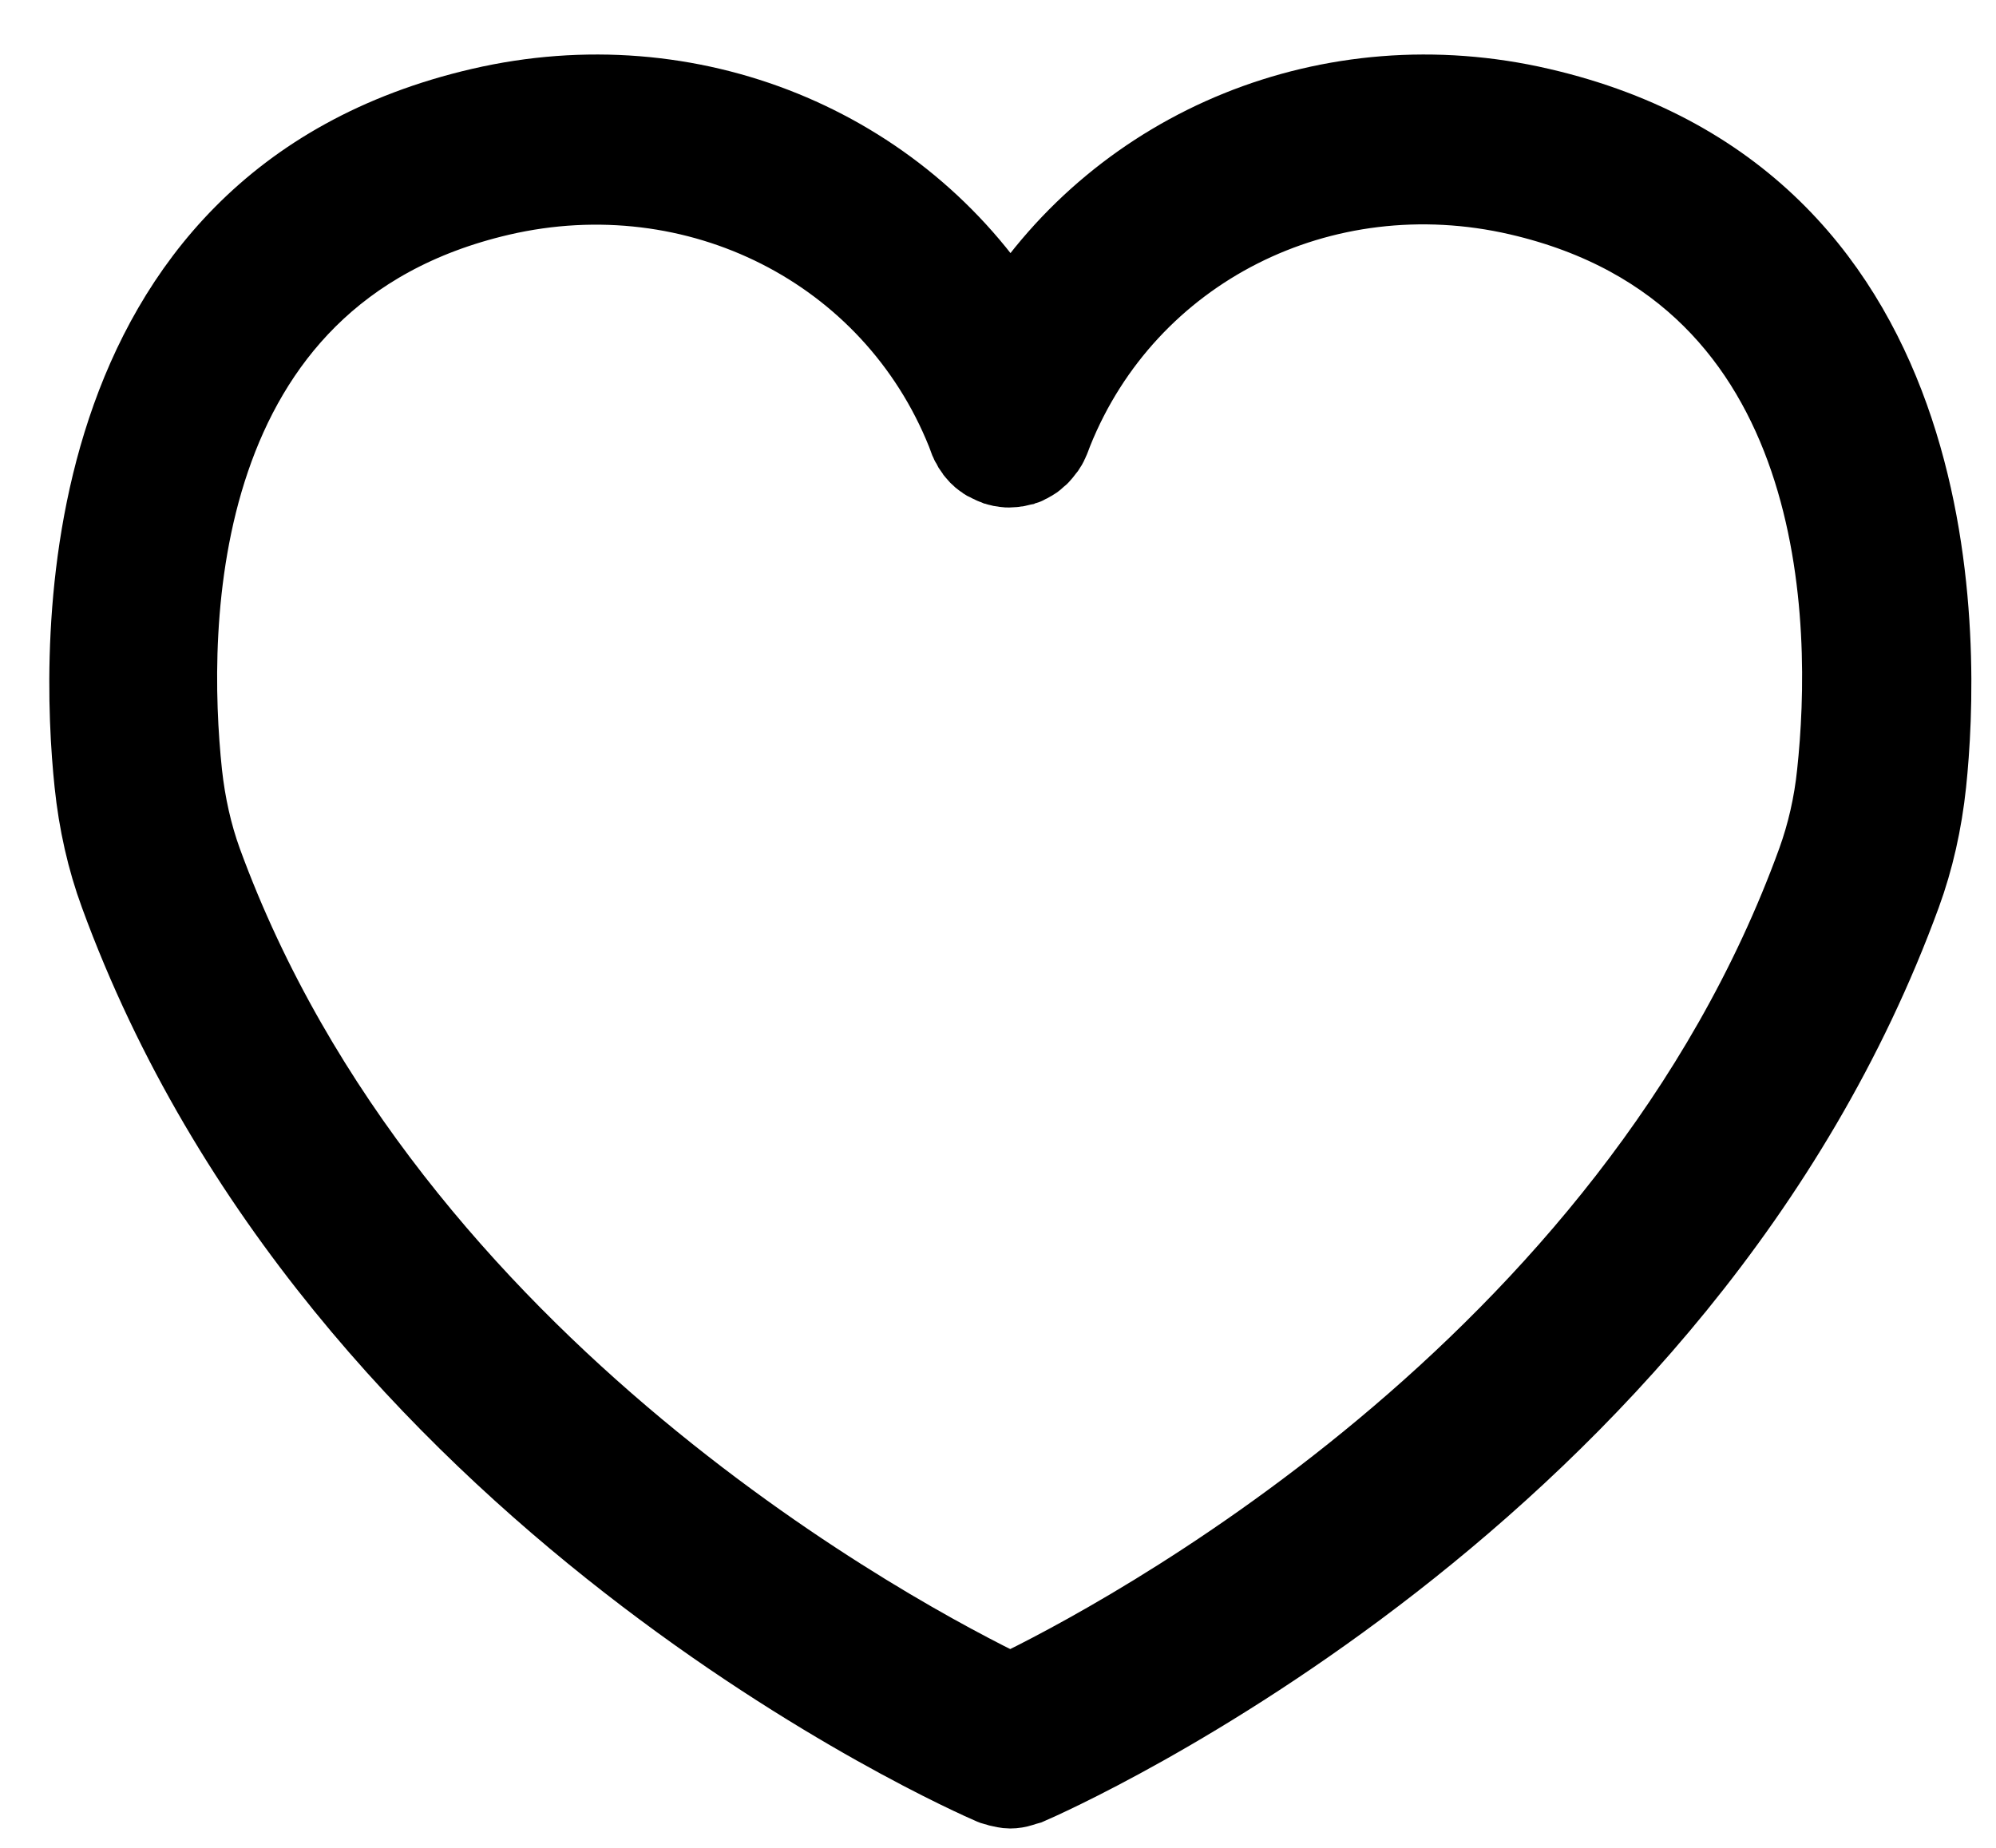
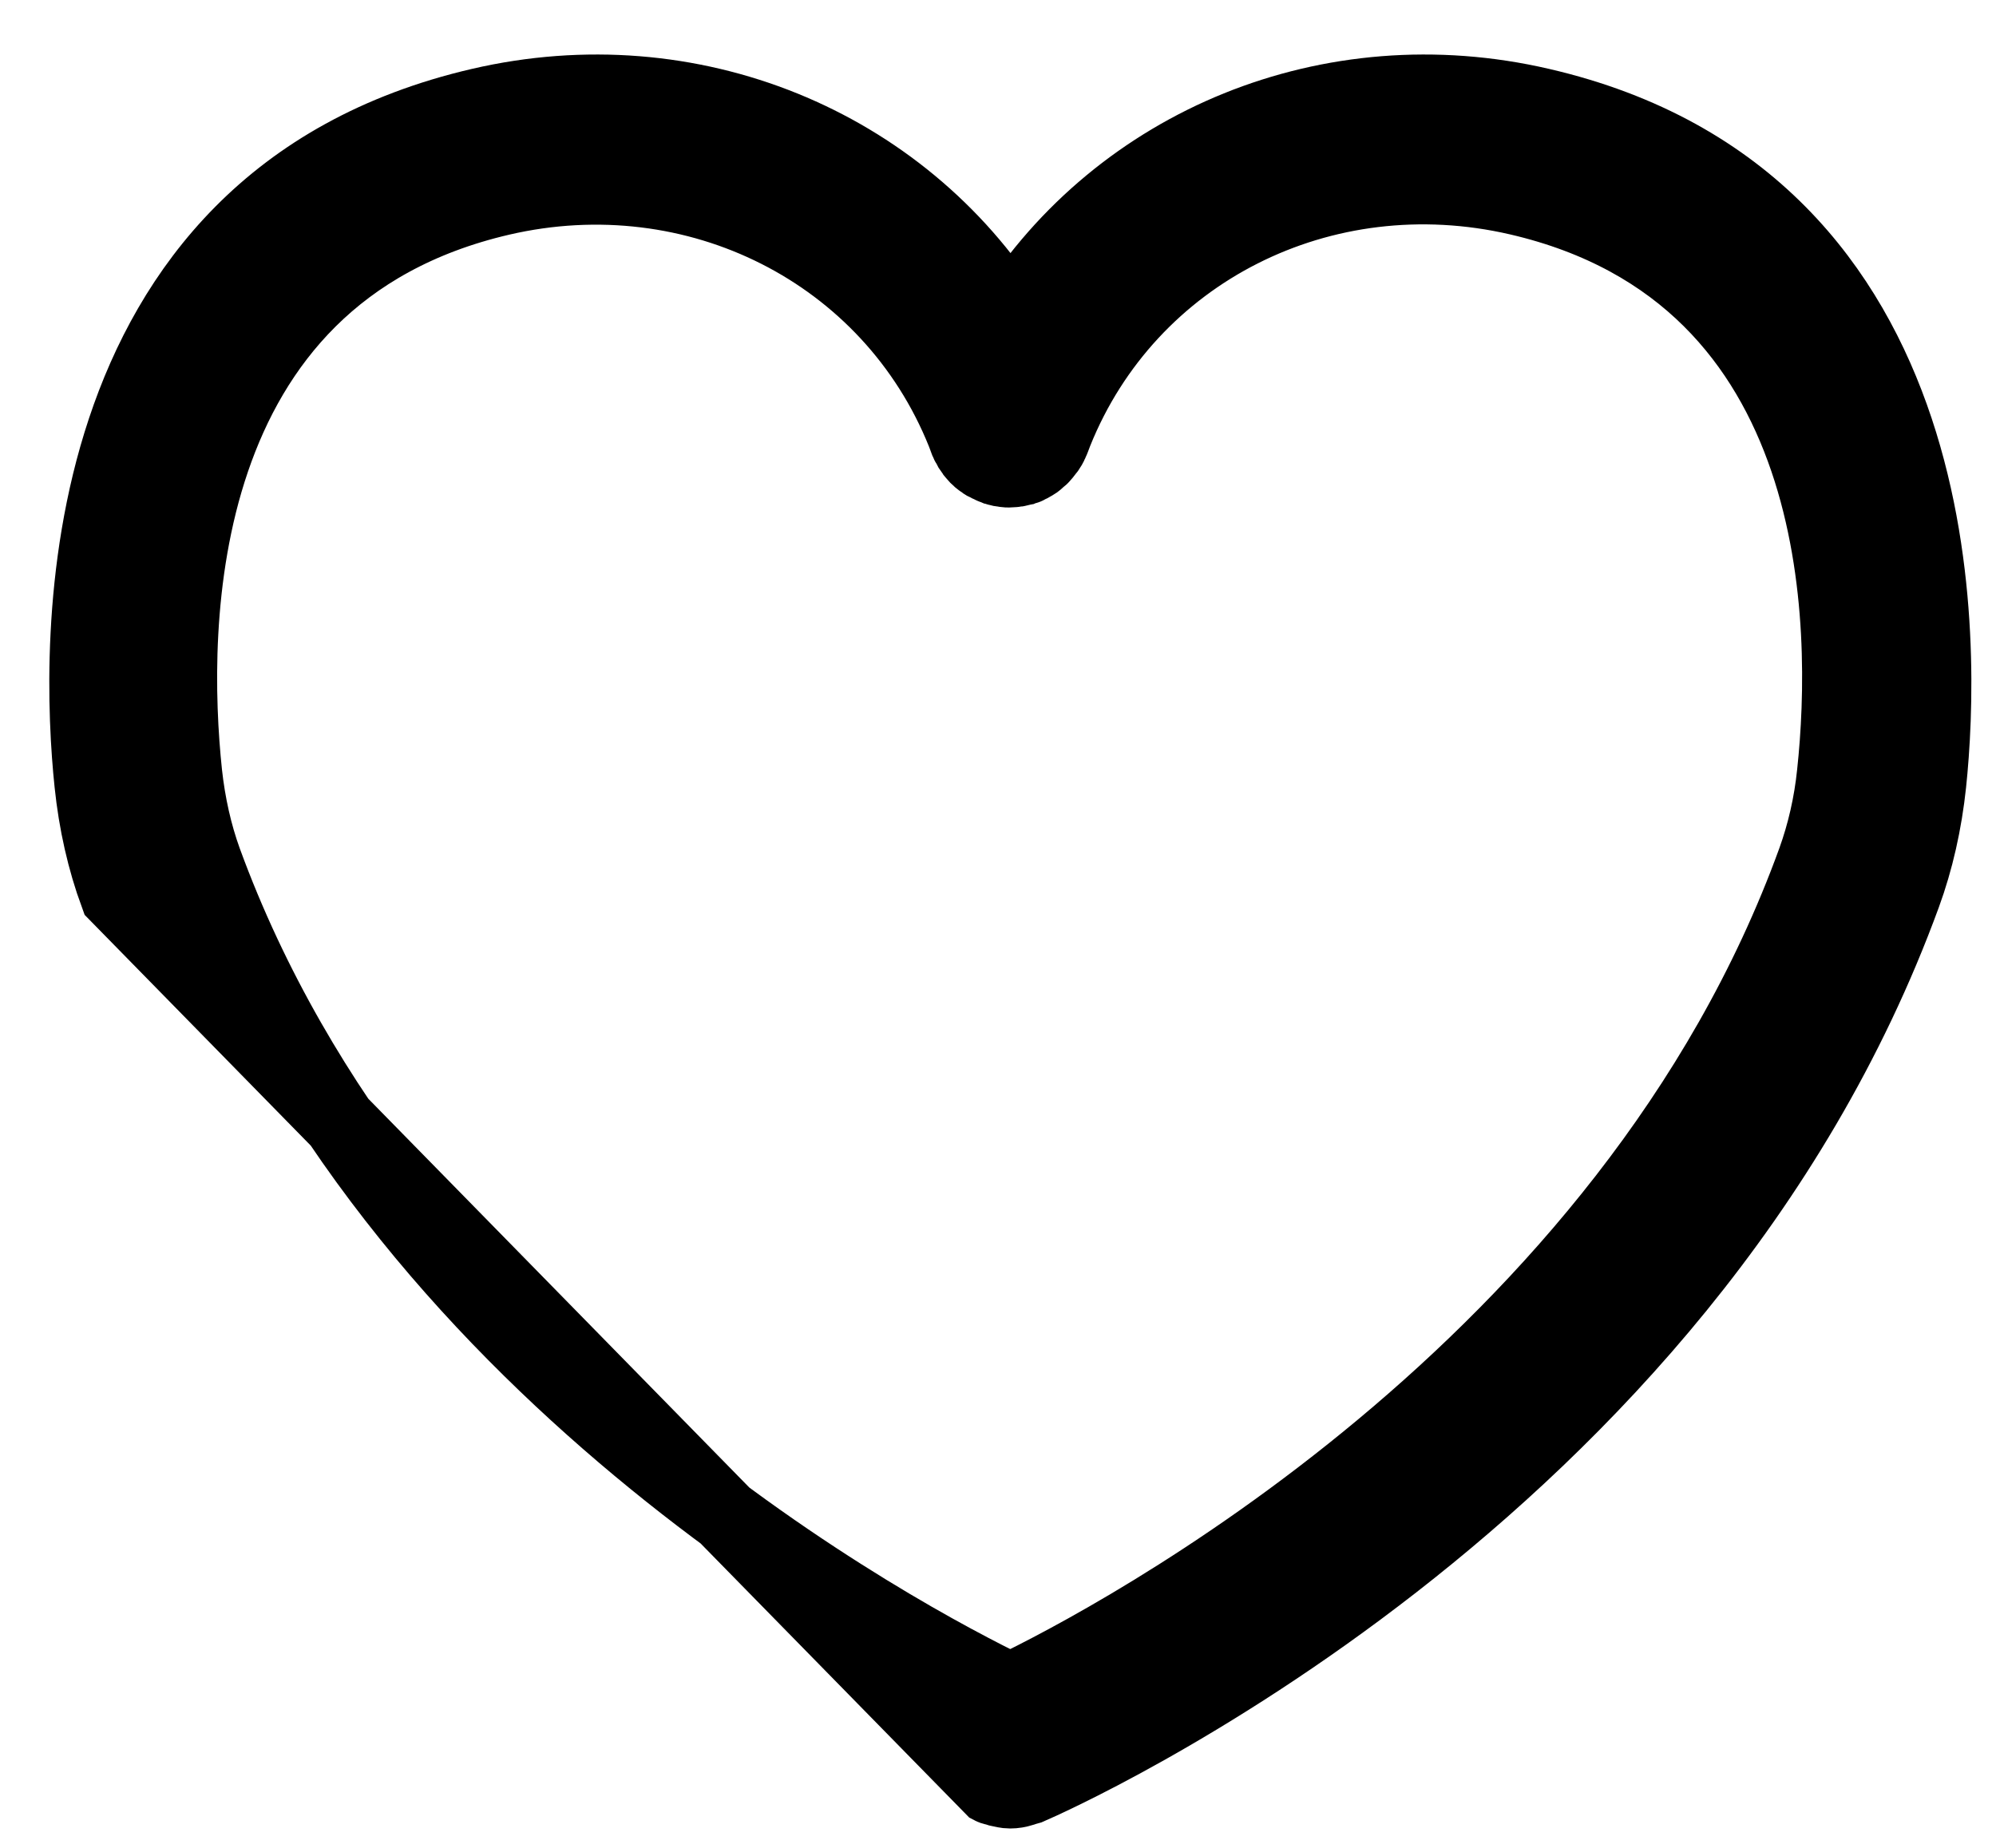
<svg xmlns="http://www.w3.org/2000/svg" width="27" height="25" viewBox="0 0 27 25" fill="none">
-   <path d="M13.414 24.185C13.431 24.194 13.443 24.194 13.46 24.198C13.473 24.203 13.486 24.207 13.503 24.212C13.558 24.224 13.609 24.238 13.665 24.238C13.72 24.238 13.771 24.229 13.826 24.212C13.839 24.207 13.852 24.203 13.869 24.198C13.886 24.194 13.899 24.19 13.916 24.185C14.278 24.029 22.773 20.268 25.757 12.104C25.927 11.639 26.042 11.131 26.098 10.6C26.289 8.779 26.477 2.723 20.841 1.419C17.994 0.758 15.15 1.945 13.669 4.288C12.188 1.945 9.345 0.758 6.497 1.419C0.853 2.727 1.045 8.779 1.236 10.6C1.291 11.131 1.406 11.639 1.577 12.104C4.56 20.273 13.056 24.033 13.414 24.185ZM6.774 2.688C9.417 2.075 12.047 3.406 13.031 5.857L13.069 5.957C13.069 5.962 13.073 5.966 13.073 5.971C13.082 5.992 13.09 6.01 13.103 6.027C13.111 6.044 13.124 6.066 13.133 6.084C13.141 6.097 13.154 6.11 13.162 6.123C13.18 6.144 13.192 6.162 13.209 6.179C13.222 6.192 13.235 6.201 13.243 6.21C13.265 6.227 13.282 6.244 13.303 6.257C13.316 6.266 13.329 6.275 13.346 6.279C13.367 6.292 13.392 6.305 13.414 6.314C13.418 6.314 13.418 6.318 13.422 6.318C13.435 6.323 13.448 6.327 13.46 6.331C13.482 6.34 13.507 6.349 13.529 6.353C13.55 6.357 13.567 6.357 13.588 6.362C13.609 6.366 13.631 6.366 13.652 6.366C13.673 6.366 13.695 6.362 13.716 6.362C13.737 6.362 13.754 6.357 13.775 6.353C13.797 6.349 13.822 6.34 13.844 6.336C13.856 6.331 13.873 6.327 13.886 6.323C13.89 6.323 13.895 6.318 13.895 6.318C13.916 6.31 13.937 6.297 13.959 6.284C13.976 6.275 13.992 6.266 14.005 6.257C14.022 6.244 14.039 6.231 14.056 6.214C14.069 6.201 14.086 6.192 14.099 6.175C14.116 6.157 14.129 6.14 14.142 6.123C14.154 6.105 14.167 6.092 14.18 6.075C14.193 6.057 14.201 6.04 14.21 6.023C14.218 6.001 14.231 5.984 14.239 5.962C14.239 5.957 14.244 5.953 14.244 5.949L14.282 5.849C15.265 3.401 17.891 2.071 20.539 2.684C25.021 3.723 25.021 8.466 24.808 10.457C24.765 10.879 24.672 11.278 24.54 11.644C22.041 18.534 15.069 22.194 13.665 22.868C12.26 22.19 5.288 18.53 2.773 11.648C2.641 11.283 2.551 10.883 2.505 10.461C2.296 8.475 2.292 3.732 6.774 2.688Z" fill="black" stroke="black" />
+   <path d="M13.414 24.185C13.431 24.194 13.443 24.194 13.46 24.198C13.473 24.203 13.486 24.207 13.503 24.212C13.558 24.224 13.609 24.238 13.665 24.238C13.72 24.238 13.771 24.229 13.826 24.212C13.839 24.207 13.852 24.203 13.869 24.198C13.886 24.194 13.899 24.19 13.916 24.185C14.278 24.029 22.773 20.268 25.757 12.104C25.927 11.639 26.042 11.131 26.098 10.6C26.289 8.779 26.477 2.723 20.841 1.419C17.994 0.758 15.15 1.945 13.669 4.288C12.188 1.945 9.345 0.758 6.497 1.419C0.853 2.727 1.045 8.779 1.236 10.6C1.291 11.131 1.406 11.639 1.577 12.104ZM6.774 2.688C9.417 2.075 12.047 3.406 13.031 5.857L13.069 5.957C13.069 5.962 13.073 5.966 13.073 5.971C13.082 5.992 13.09 6.01 13.103 6.027C13.111 6.044 13.124 6.066 13.133 6.084C13.141 6.097 13.154 6.11 13.162 6.123C13.18 6.144 13.192 6.162 13.209 6.179C13.222 6.192 13.235 6.201 13.243 6.21C13.265 6.227 13.282 6.244 13.303 6.257C13.316 6.266 13.329 6.275 13.346 6.279C13.367 6.292 13.392 6.305 13.414 6.314C13.418 6.314 13.418 6.318 13.422 6.318C13.435 6.323 13.448 6.327 13.46 6.331C13.482 6.34 13.507 6.349 13.529 6.353C13.55 6.357 13.567 6.357 13.588 6.362C13.609 6.366 13.631 6.366 13.652 6.366C13.673 6.366 13.695 6.362 13.716 6.362C13.737 6.362 13.754 6.357 13.775 6.353C13.797 6.349 13.822 6.34 13.844 6.336C13.856 6.331 13.873 6.327 13.886 6.323C13.89 6.323 13.895 6.318 13.895 6.318C13.916 6.31 13.937 6.297 13.959 6.284C13.976 6.275 13.992 6.266 14.005 6.257C14.022 6.244 14.039 6.231 14.056 6.214C14.069 6.201 14.086 6.192 14.099 6.175C14.116 6.157 14.129 6.14 14.142 6.123C14.154 6.105 14.167 6.092 14.18 6.075C14.193 6.057 14.201 6.04 14.21 6.023C14.218 6.001 14.231 5.984 14.239 5.962C14.239 5.957 14.244 5.953 14.244 5.949L14.282 5.849C15.265 3.401 17.891 2.071 20.539 2.684C25.021 3.723 25.021 8.466 24.808 10.457C24.765 10.879 24.672 11.278 24.54 11.644C22.041 18.534 15.069 22.194 13.665 22.868C12.26 22.19 5.288 18.53 2.773 11.648C2.641 11.283 2.551 10.883 2.505 10.461C2.296 8.475 2.292 3.732 6.774 2.688Z" fill="black" stroke="black" />
</svg>